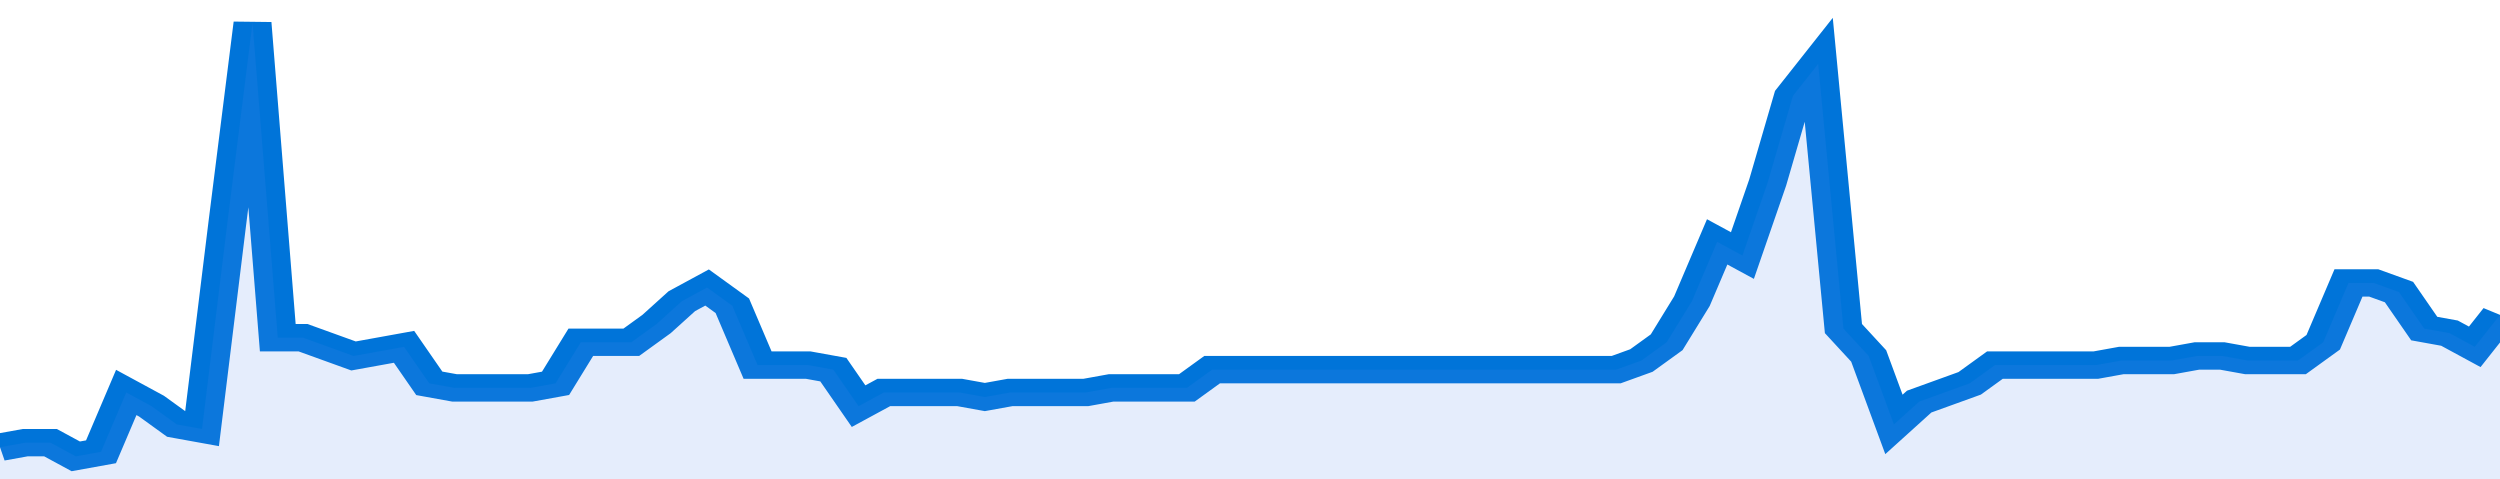
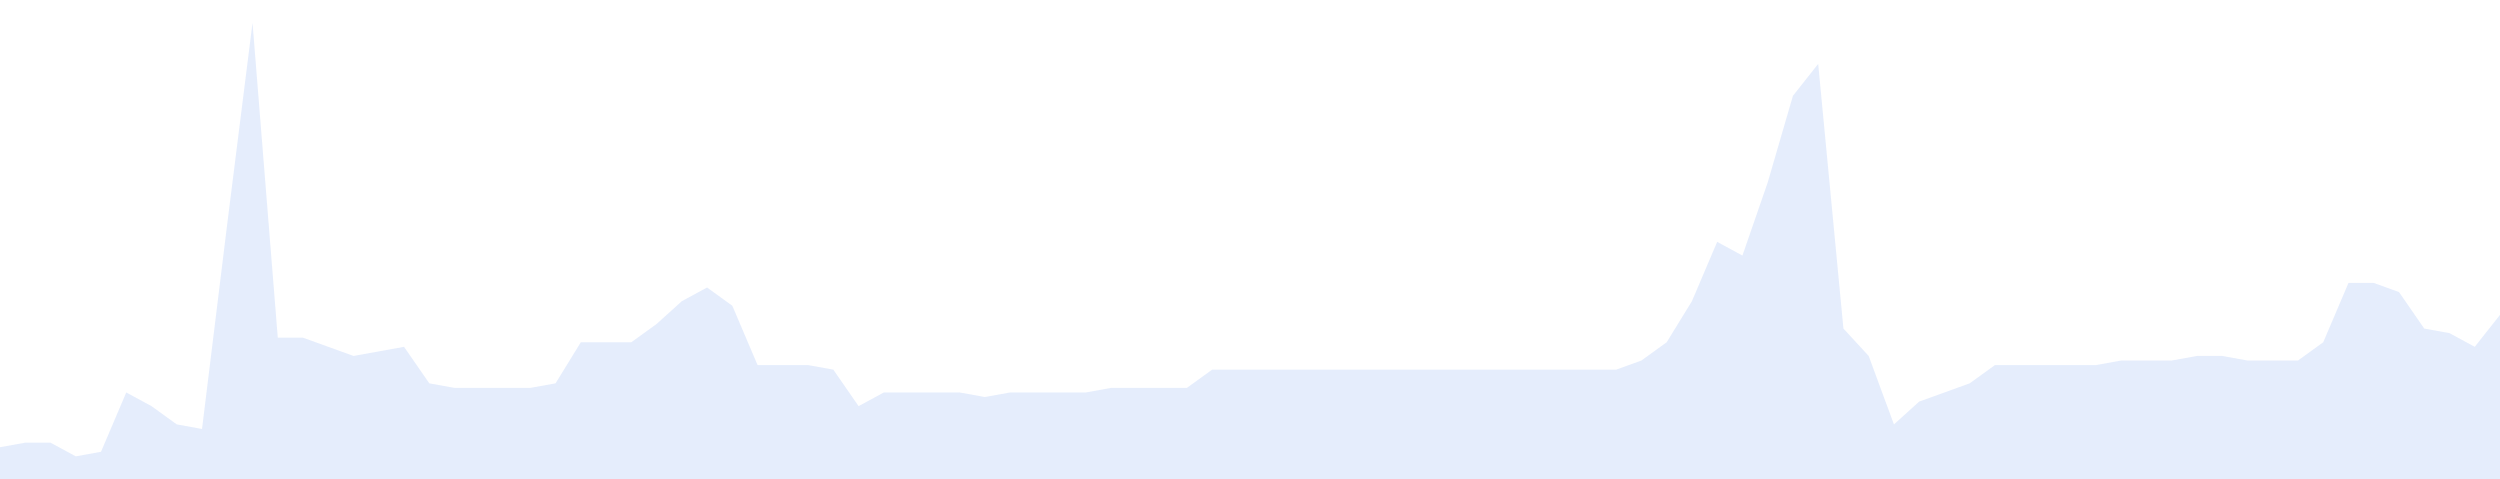
<svg xmlns="http://www.w3.org/2000/svg" viewBox="0 0 396 105" width="120" height="23" preserveAspectRatio="none">
-   <polyline fill="none" stroke="#0074d9" stroke-width="6" points="0, 98 4, 97 8, 97 12, 100 16, 99 20, 86 24, 89 28, 93 32, 94 36, 49 40, 5 44, 74 48, 74 52, 76 56, 78 60, 77 64, 76 68, 84 72, 85 76, 85 80, 85 84, 85 88, 84 92, 75 96, 75 100, 75 104, 71 108, 66 112, 63 116, 67 120, 80 124, 80 128, 80 132, 81 136, 89 140, 86 144, 86 148, 86 152, 86 156, 87 160, 86 164, 86 168, 86 172, 86 176, 85 180, 85 184, 85 188, 85 192, 81 196, 81 200, 81 204, 81 208, 81 212, 81 216, 81 220, 81 224, 81 228, 81 232, 81 236, 81 240, 81 244, 81 248, 81 252, 81 256, 81 260, 79 264, 75 268, 66 272, 53 276, 56 280, 40 284, 21 288, 14 292, 72 296, 78 300, 93 304, 88 308, 86 312, 84 316, 80 320, 80 324, 80 328, 80 332, 80 336, 79 340, 79 344, 79 348, 78 352, 78 356, 79 360, 79 364, 79 368, 75 372, 62 376, 62 380, 64 384, 72 388, 73 392, 76 396, 69 396, 69 "> </polyline>
  <polygon fill="#5085ec" opacity="0.15" points="0, 105 0, 98 4, 97 8, 97 12, 100 16, 99 20, 86 24, 89 28, 93 32, 94 36, 49 40, 5 44, 74 48, 74 52, 76 56, 78 60, 77 64, 76 68, 84 72, 85 76, 85 80, 85 84, 85 88, 84 92, 75 96, 75 100, 75 104, 71 108, 66 112, 63 116, 67 120, 80 124, 80 128, 80 132, 81 136, 89 140, 86 144, 86 148, 86 152, 86 156, 87 160, 86 164, 86 168, 86 172, 86 176, 85 180, 85 184, 85 188, 85 192, 81 196, 81 200, 81 204, 81 208, 81 212, 81 216, 81 220, 81 224, 81 228, 81 232, 81 236, 81 240, 81 244, 81 248, 81 252, 81 256, 81 260, 79 264, 75 268, 66 272, 53 276, 56 280, 40 284, 21 288, 14 292, 72 296, 78 300, 93 304, 88 308, 86 312, 84 316, 80 320, 80 324, 80 328, 80 332, 80 336, 79 340, 79 344, 79 348, 78 352, 78 356, 79 360, 79 364, 79 368, 75 372, 62 376, 62 380, 64 384, 72 388, 73 392, 76 396, 69 396, 105 " />
</svg>